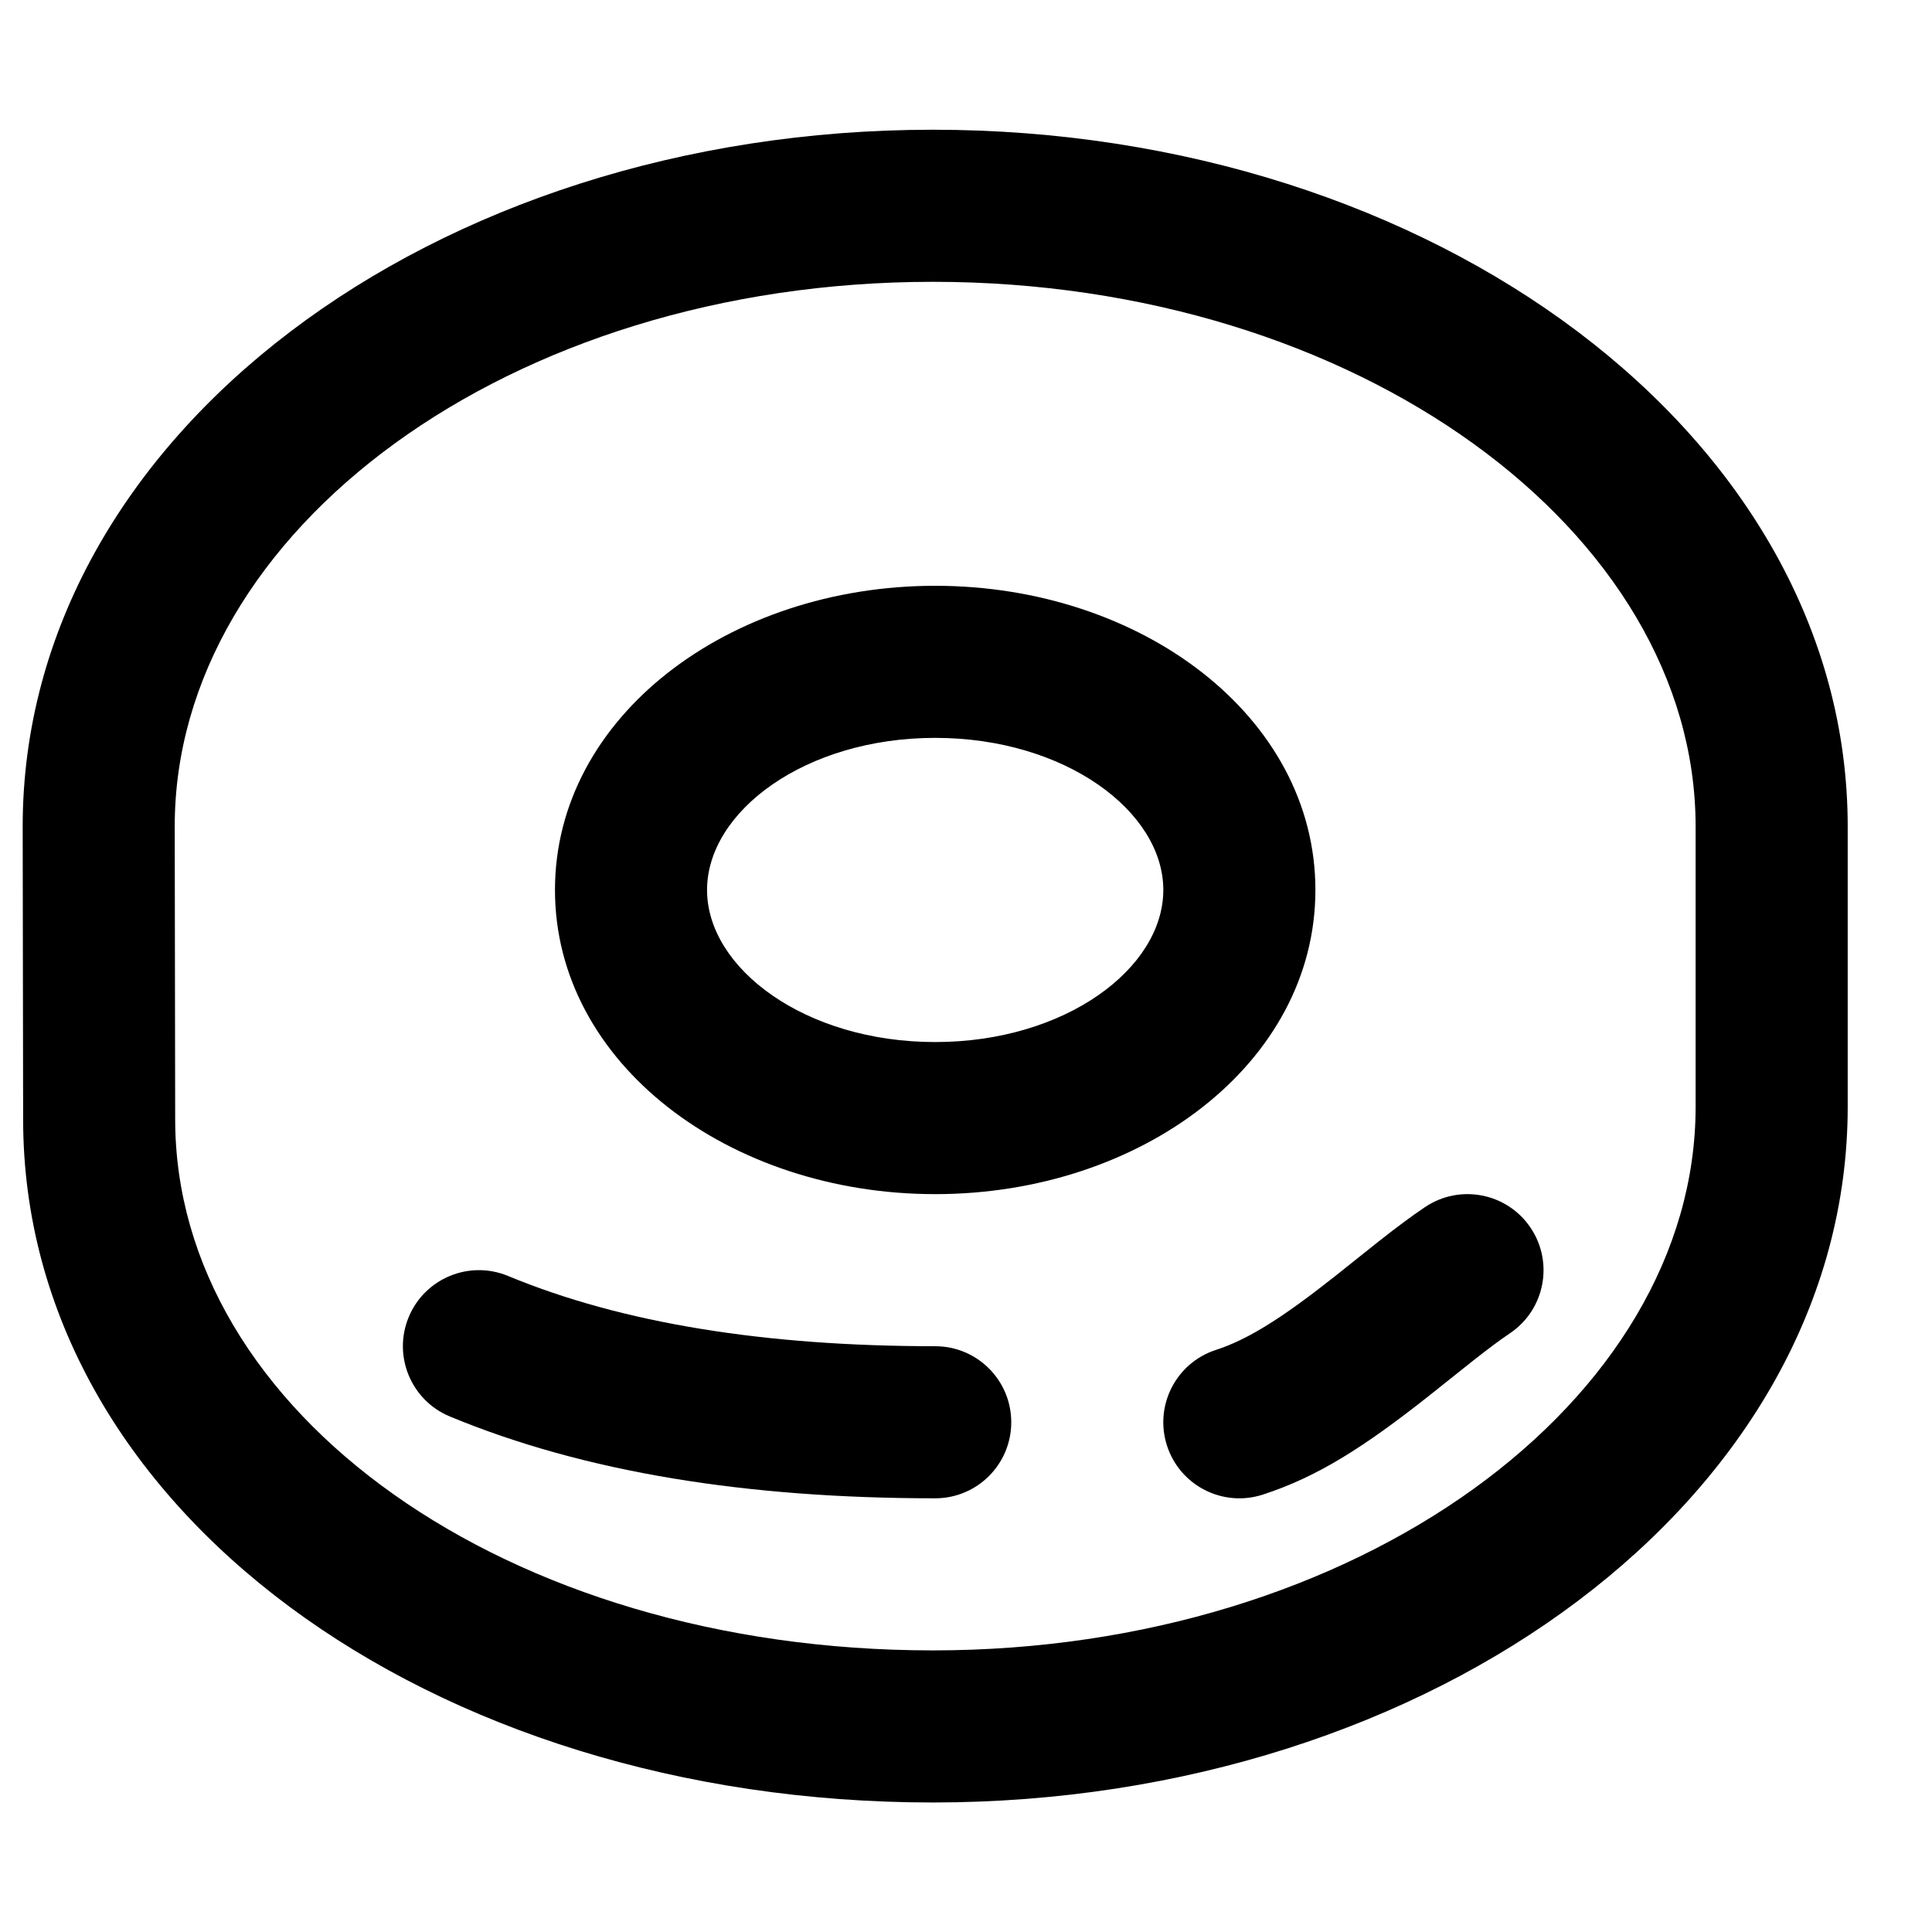
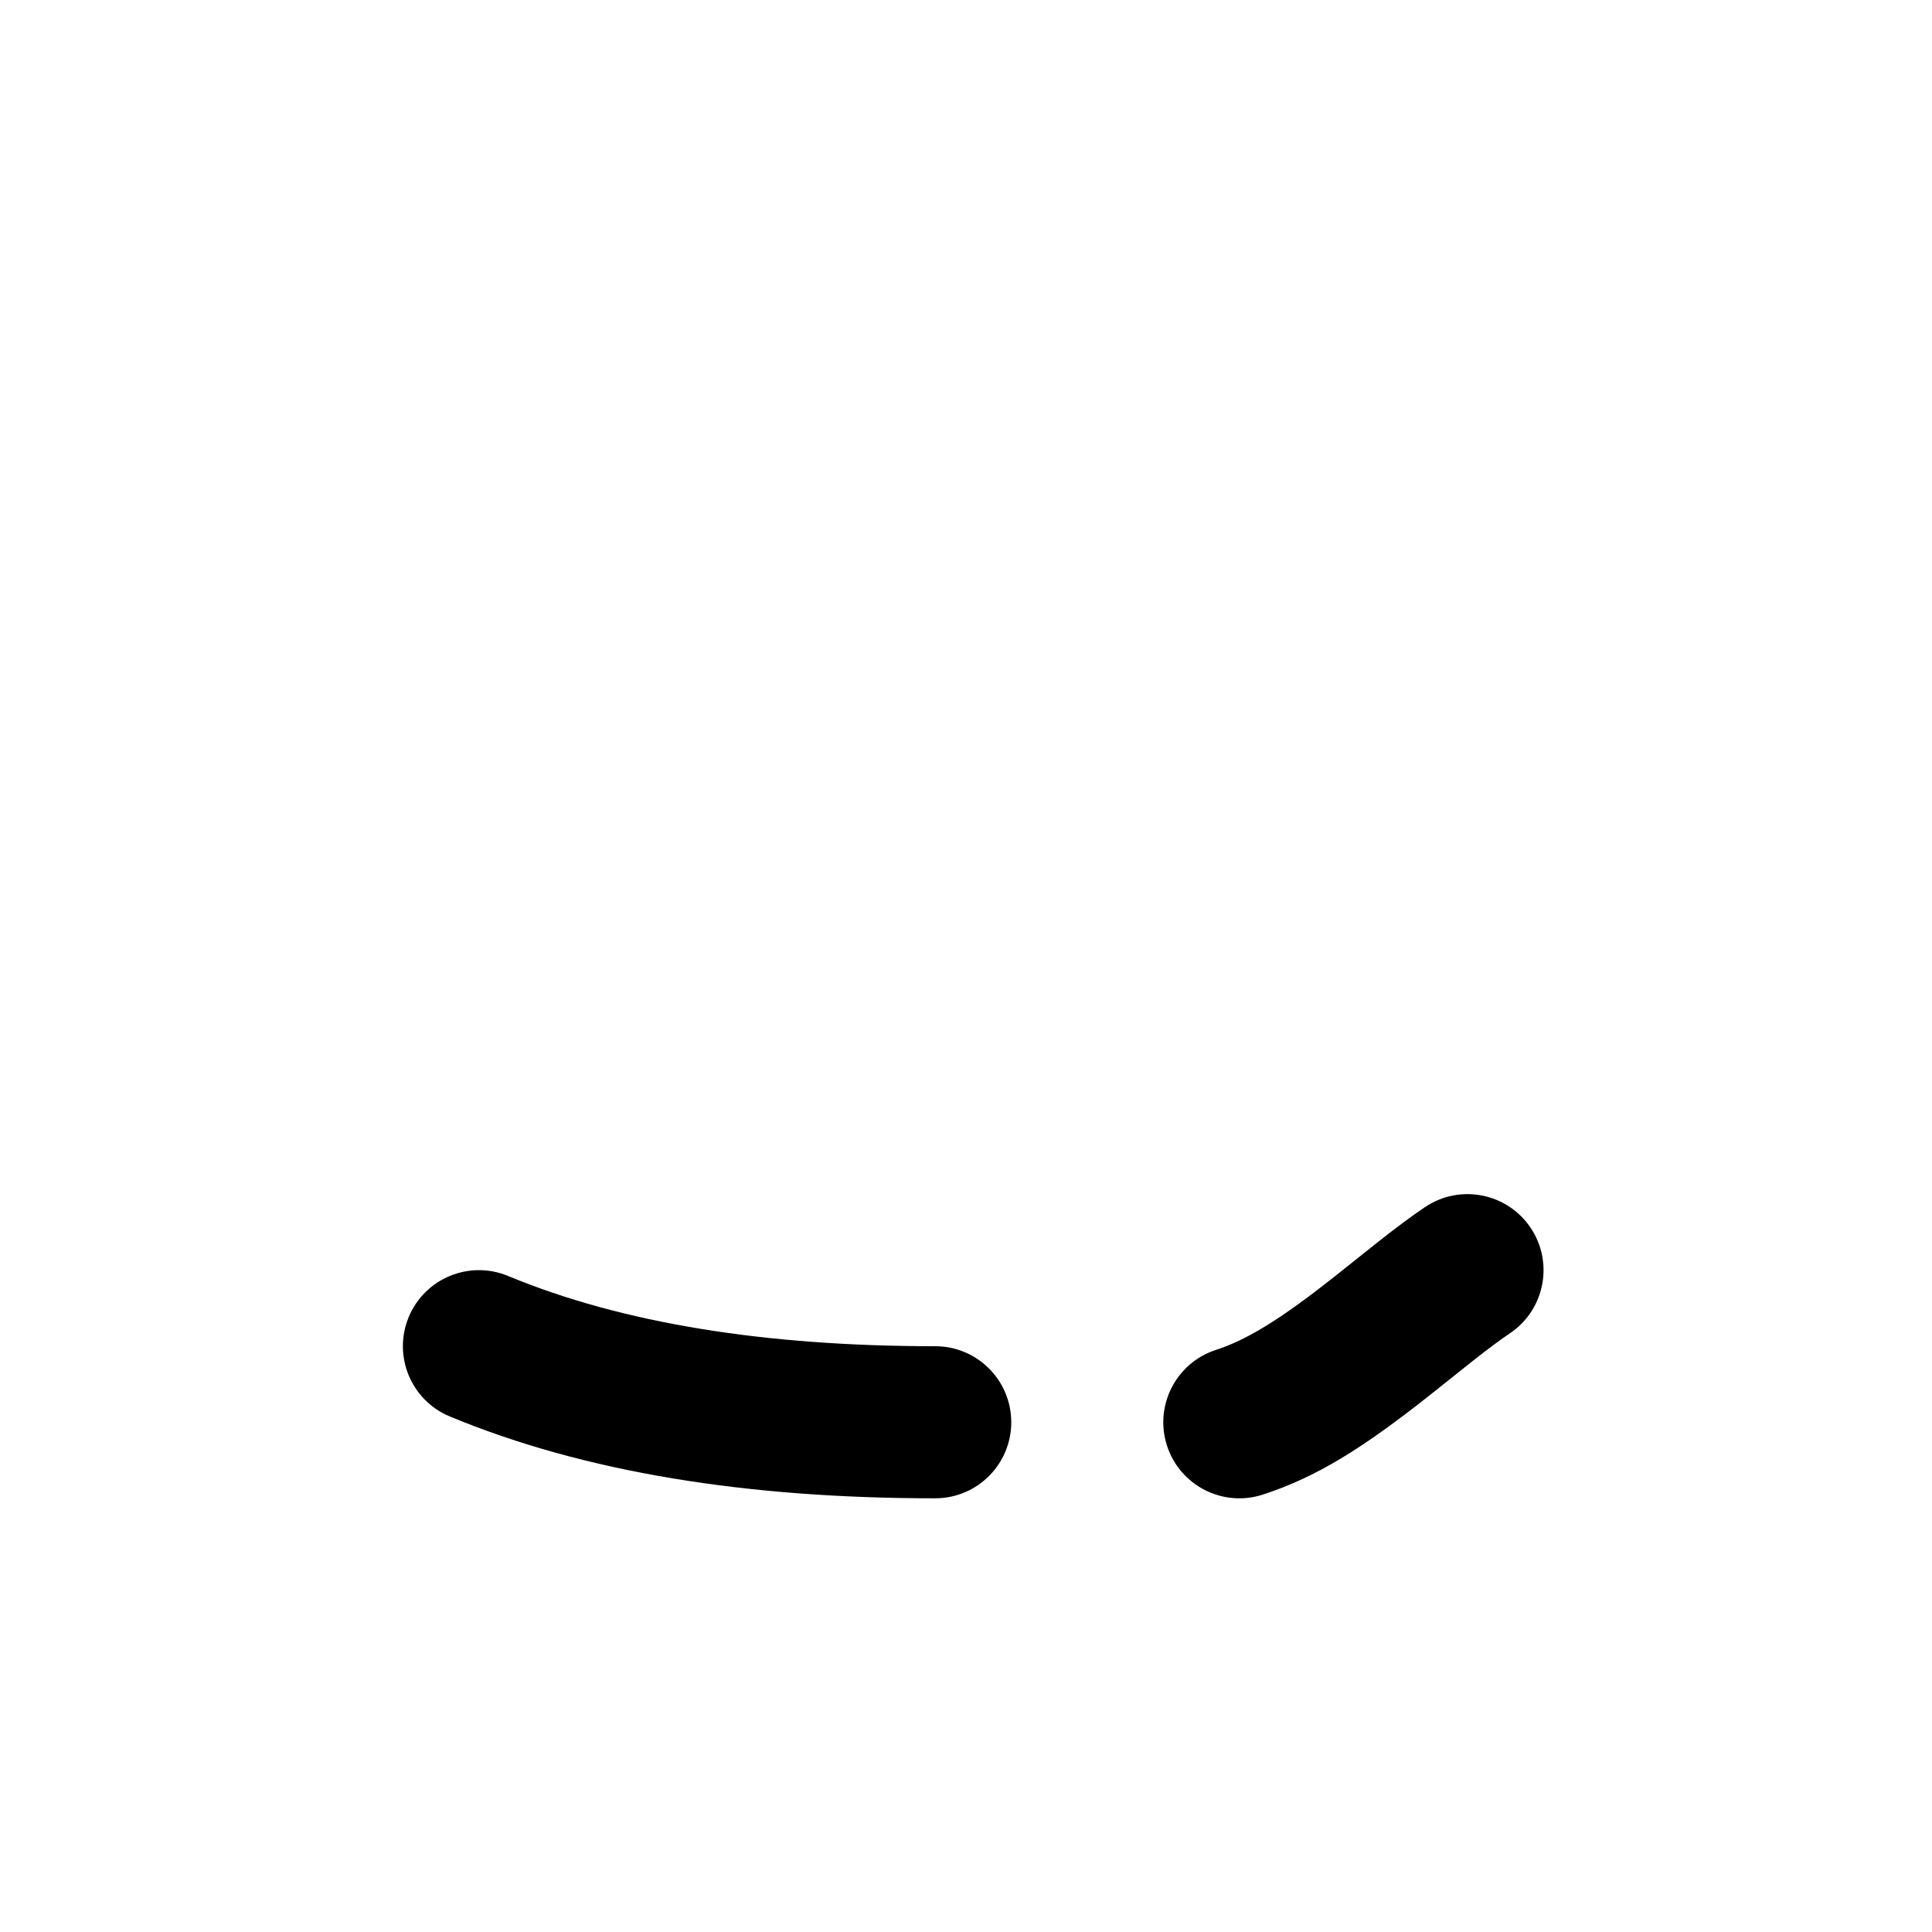
<svg xmlns="http://www.w3.org/2000/svg" fill="#000000" width="800px" height="800px" version="1.1" viewBox="144 144 512 512">
  <g fill-rule="evenodd">
-     <path d="m633.66 363.02c0-103.43-109.88-184.64-242.45-184.64-132.36 0-241.2 81.074-241.2 184.64l0.121 77.637c0 103.03 107.88 181.02 241.08 181.02 132.62 0 242.45-80.996 242.45-184.38zm-40.305 0v74.281c0 78-89.59 144.07-202.15 144.07-113.24 0-200.78-63.289-200.78-140.75l-0.121-77.637c0-78.266 88.66-144.3 200.9-144.3 112.5 0 202.15 66.258 202.15 144.33z" />
-     <path d="m452.29 379.85c0 20.793-26.016 40.305-60.457 40.305-34.445 0-60.457-19.512-60.457-40.305 0-20.797 26.012-40.305 60.457-40.305 34.441 0 60.457 19.508 60.457 40.305zm40.305 0c0-45.988-46.168-80.609-100.76-80.609-54.598 0-100.76 34.621-100.76 80.609 0 45.984 46.164 80.609 100.76 80.609 54.594 0 100.76-34.625 100.76-80.609z" />
    <path d="m391.84 500.76c-44.957 0-82.91-6.047-113.19-18.613-10.277-4.266-22.07 0.605-26.336 10.887-4.266 10.277 0.605 22.07 10.887 26.34 35.746 14.836 78.781 21.691 128.64 21.691 11.129 0 20.152-9.023 20.152-20.152 0-11.133-9.023-20.152-20.152-20.152z" />
    <path d="m521.63 463.9c-3.68 2.484-7.453 5.301-12.18 9.02-2.144 1.688-10.02 7.996-11.746 9.359-13.766 10.879-22.867 16.668-31.492 19.469-10.586 3.441-16.375 14.812-12.938 25.395 3.441 10.586 14.812 16.379 25.398 12.938 14.426-4.688 26.734-12.52 44.02-26.176 1.879-1.484 9.715-7.762 11.688-9.312 4.016-3.164 7.074-5.445 9.785-7.273 9.23-6.223 11.664-18.75 5.441-27.977-6.223-9.227-18.75-11.664-27.977-5.441z" />
  </g>
</svg>